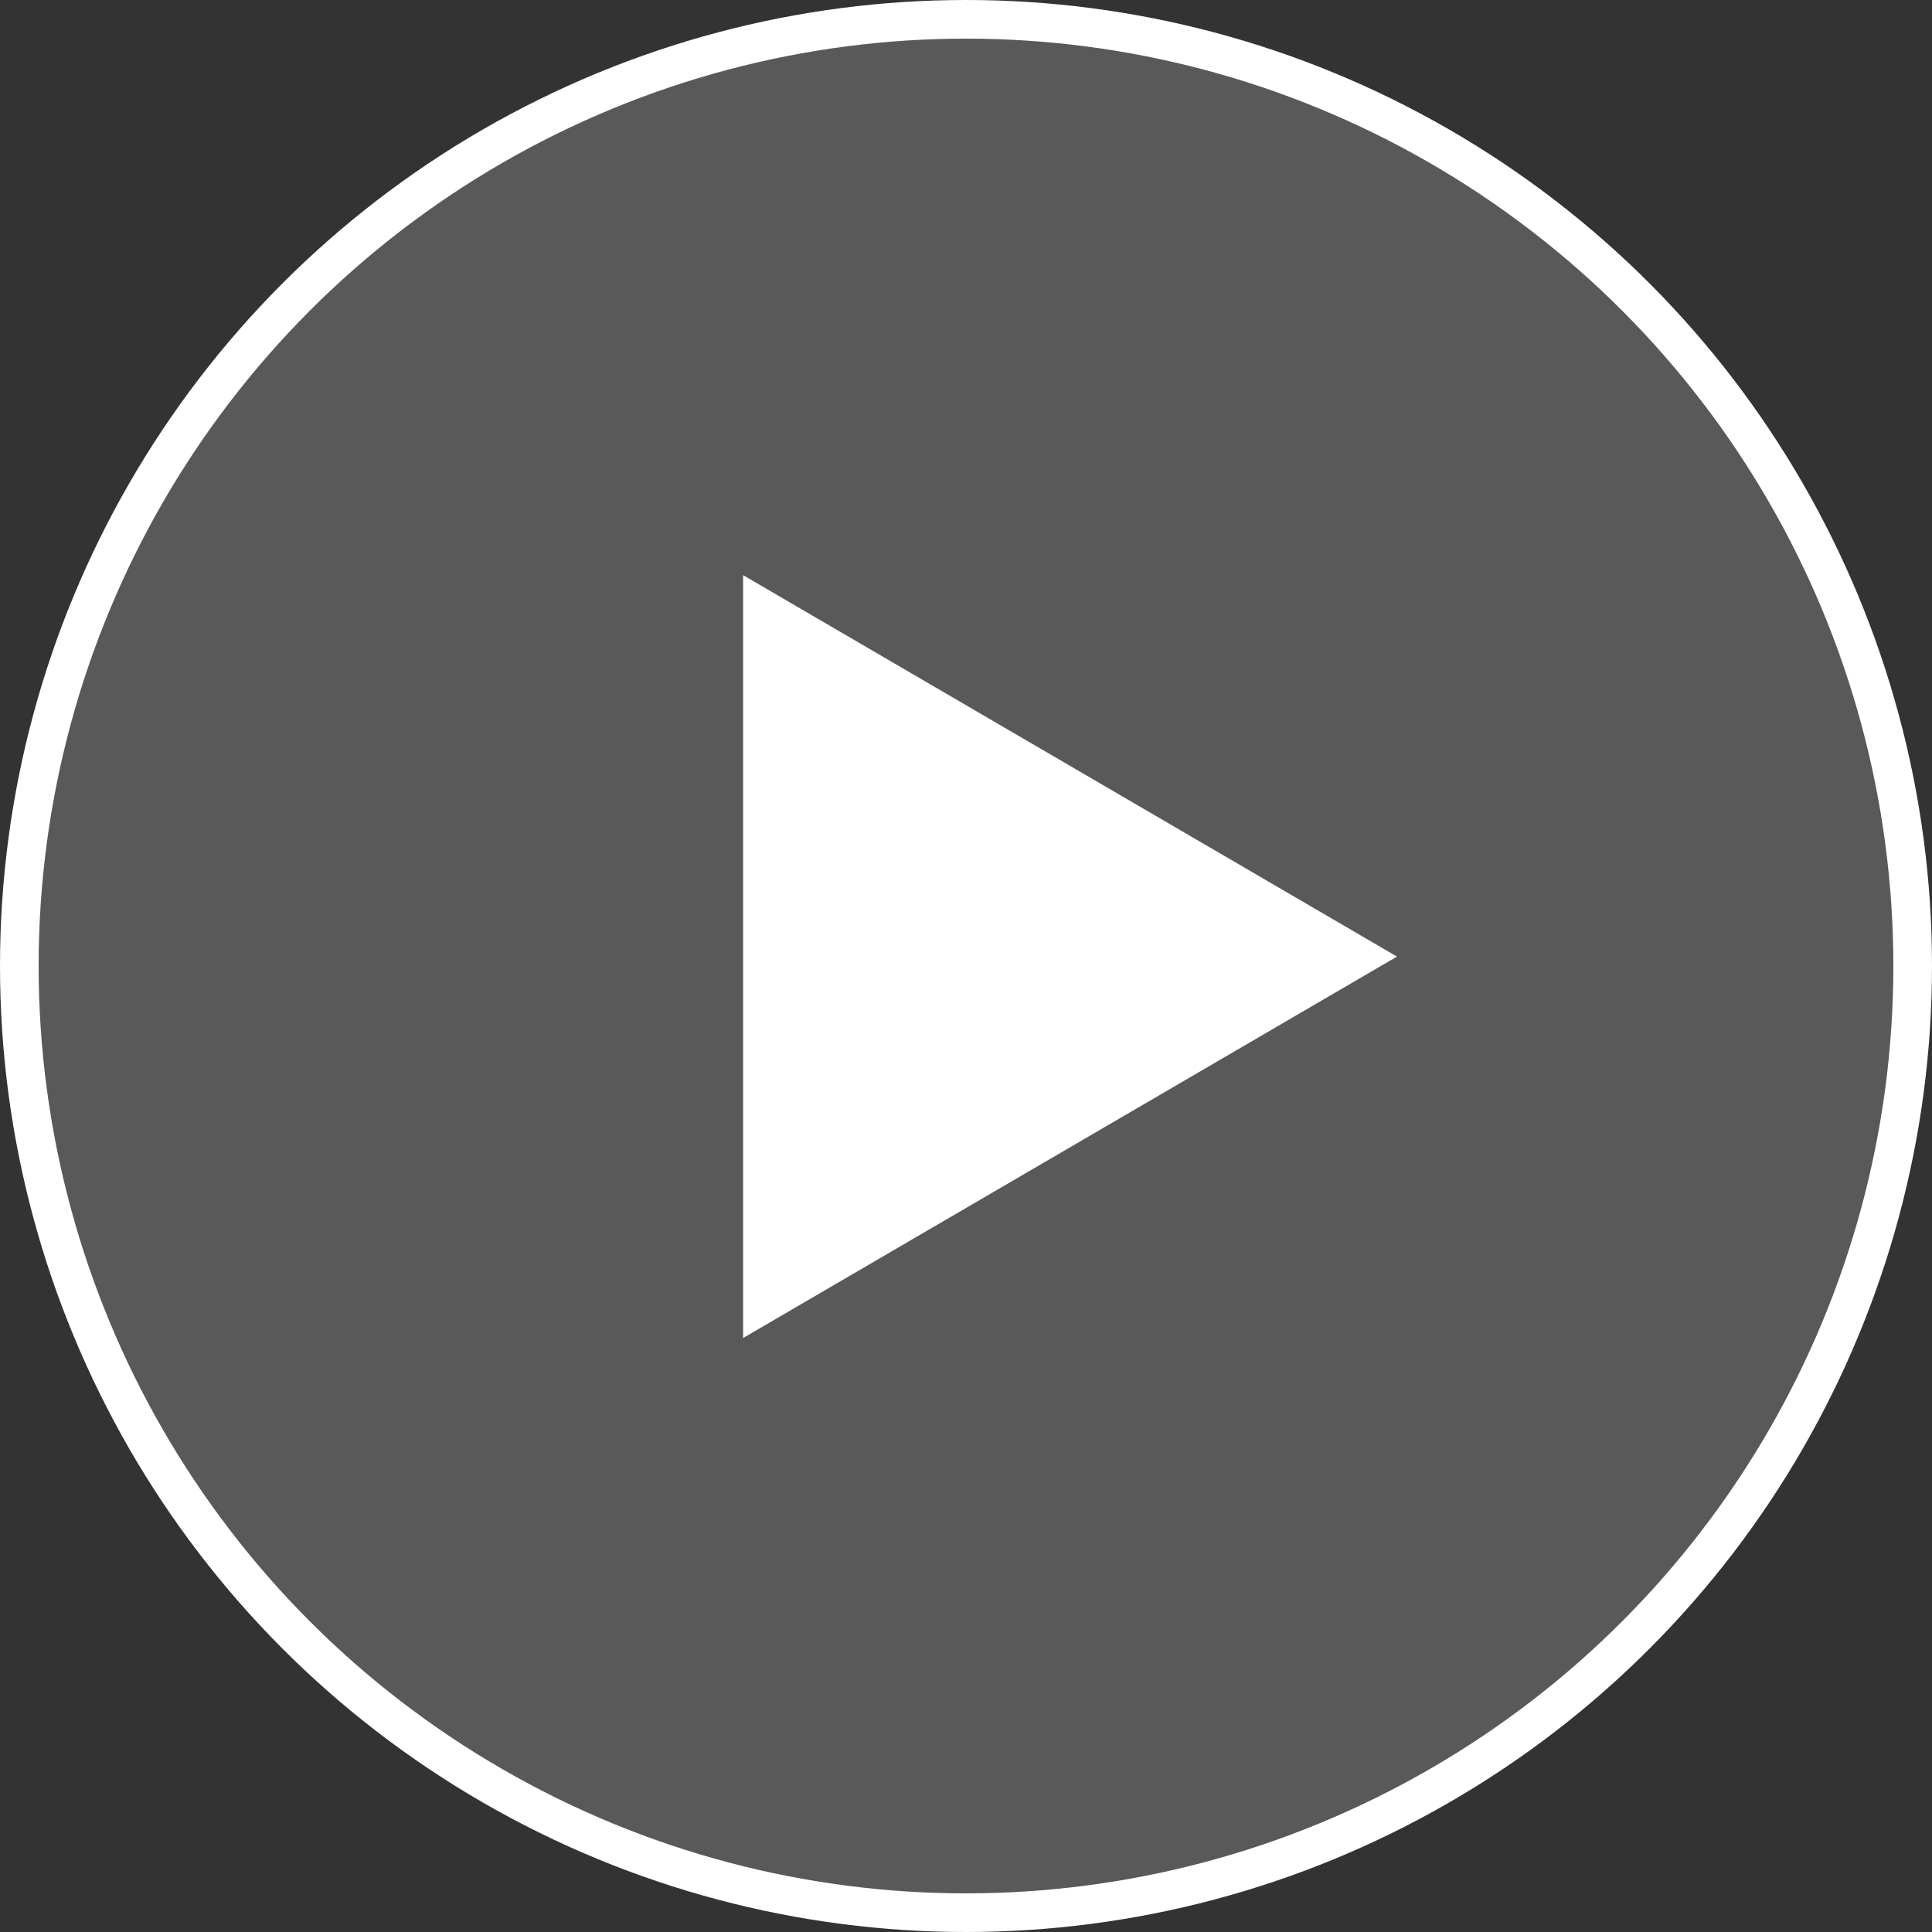
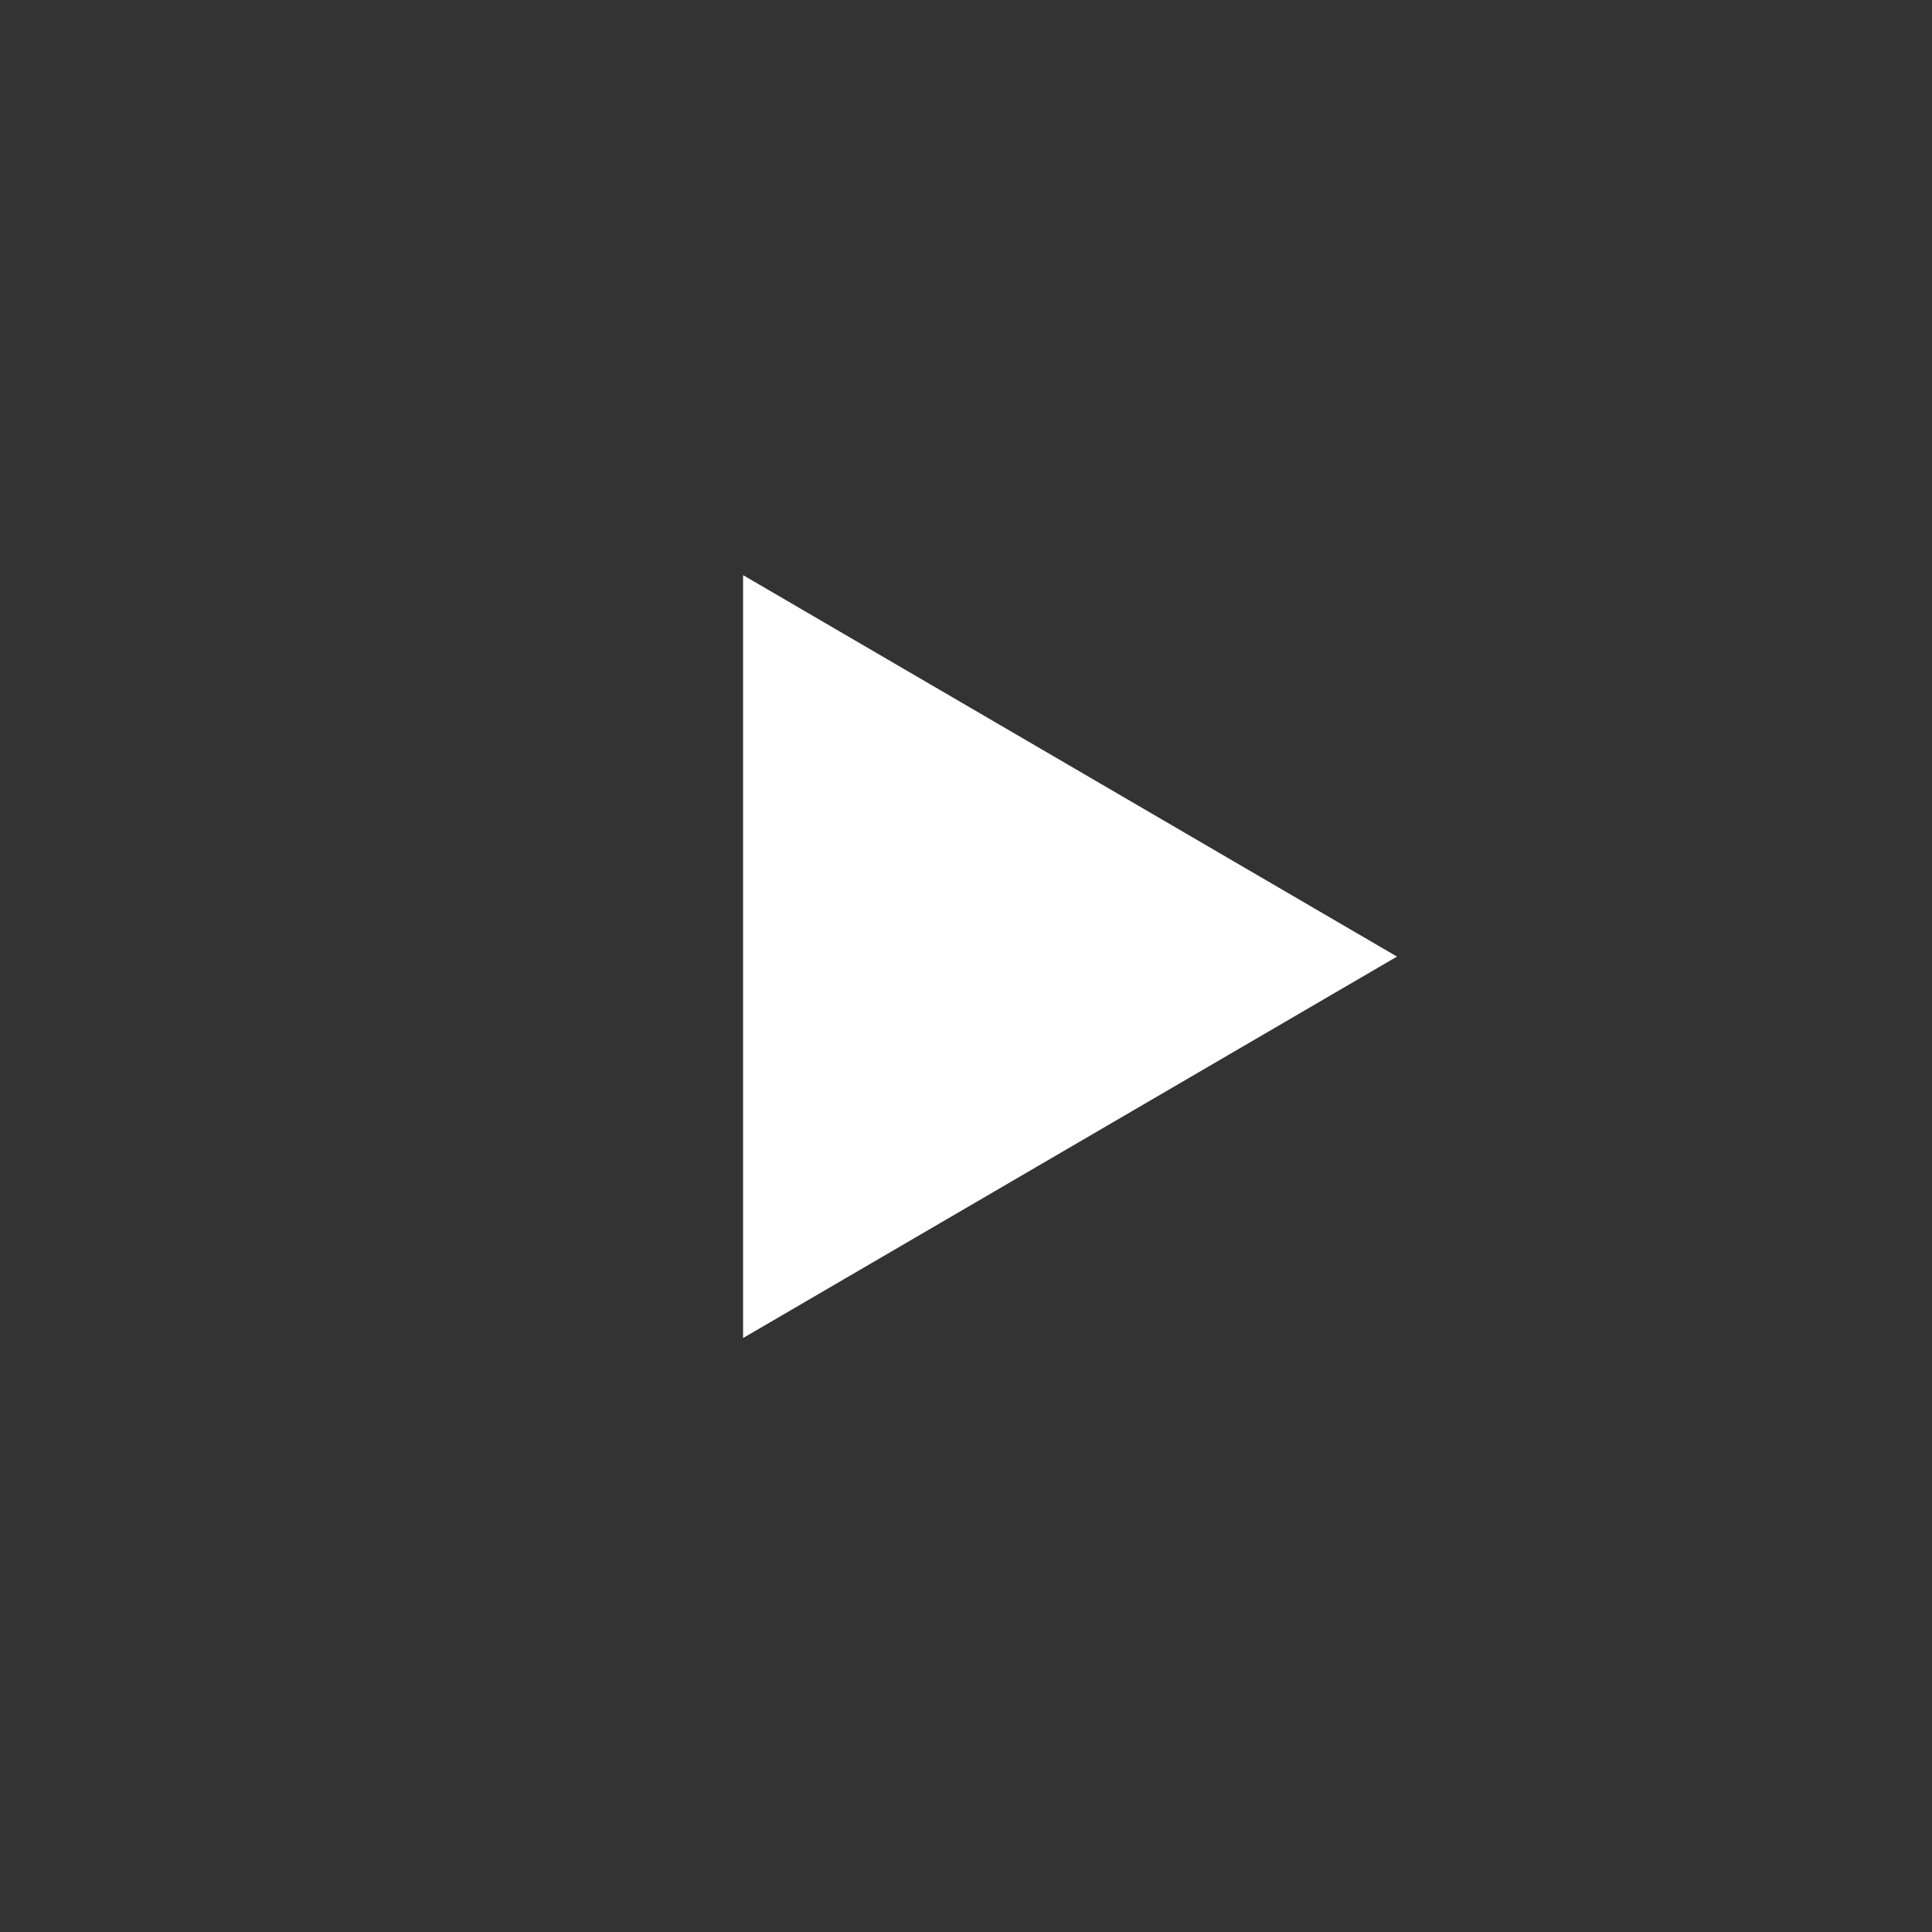
<svg xmlns="http://www.w3.org/2000/svg" viewBox="0 0 100 100">
  <rect x="0" y="0" width="100" height="100" fill="#333333" stroke="none" />
  <g stroke="none" stroke-width="1" fill="none" fill-rule="evenodd">
-     <circle stroke="#FFFFFF" stroke-width="2" fill-opacity="0.4" fill="#929292" cx="50" cy="50" r="49" />
    <polygon fill="#FFFFFF" points="38.462 29.769 72.308 49.513 38.462 69.256" />
  </g>
</svg>